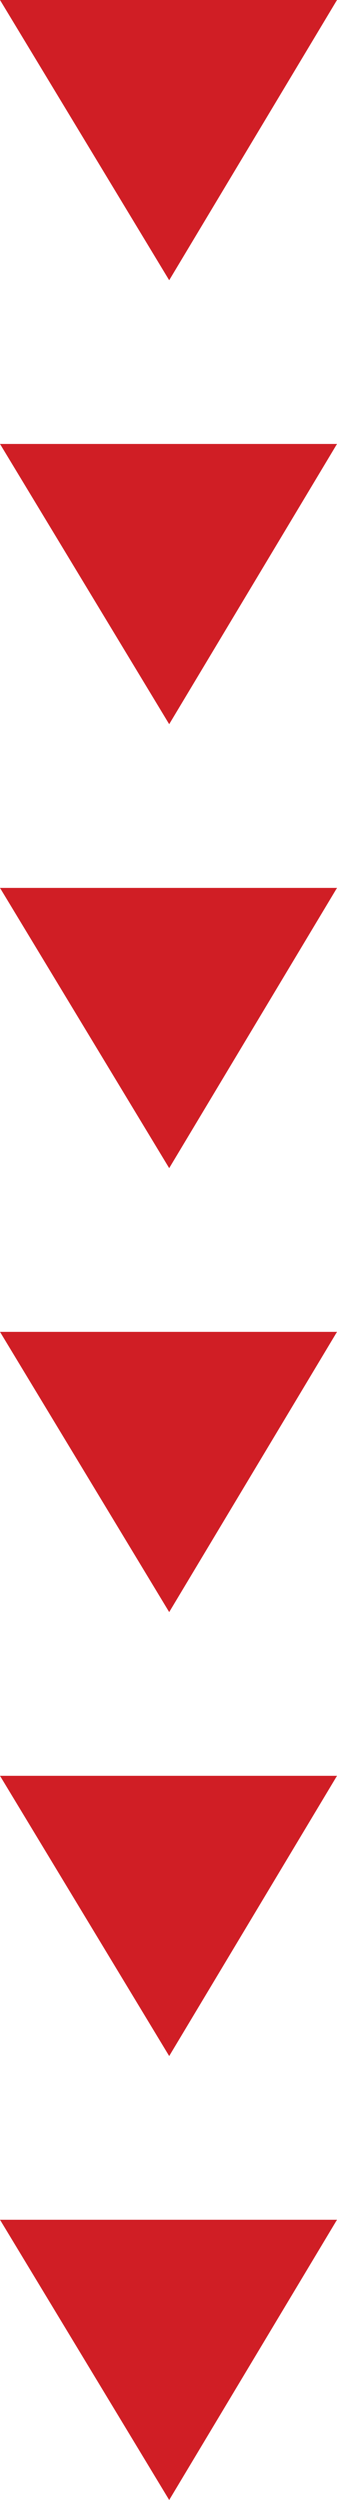
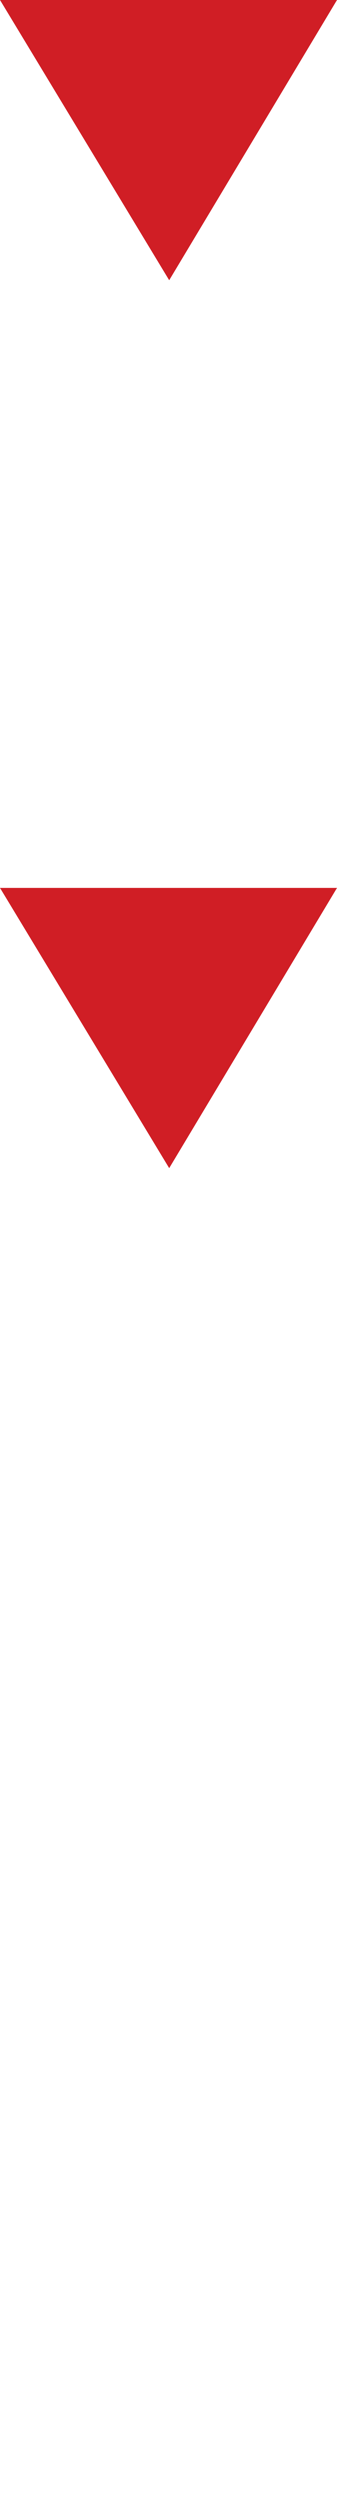
<svg xmlns="http://www.w3.org/2000/svg" version="1.1" id="Layer_1" x="0px" y="0px" width="24.3px" height="180.2px" viewBox="0 0 24.3 180.2" style="enable-background:new 0 0 24.3 180.2;" xml:space="preserve">
  <style type="text/css">
	.st0{fill:#D01E25;}
</style>
  <g>
-     <polygon class="st0" points="24.3,160 12.2,180.2 0,160  " />
-     <polygon class="st0" points="24.3,128 12.2,148.2 0,128  " />
-     <polygon class="st0" points="24.3,96 12.2,116.2 0,96  " />
    <polygon class="st0" points="24.3,64 12.2,84.2 0,64  " />
-     <polygon class="st0" points="24.3,32 12.2,52.2 0,32  " />
    <polygon class="st0" points="24.3,0 12.2,20.2 0,0  " />
  </g>
</svg>